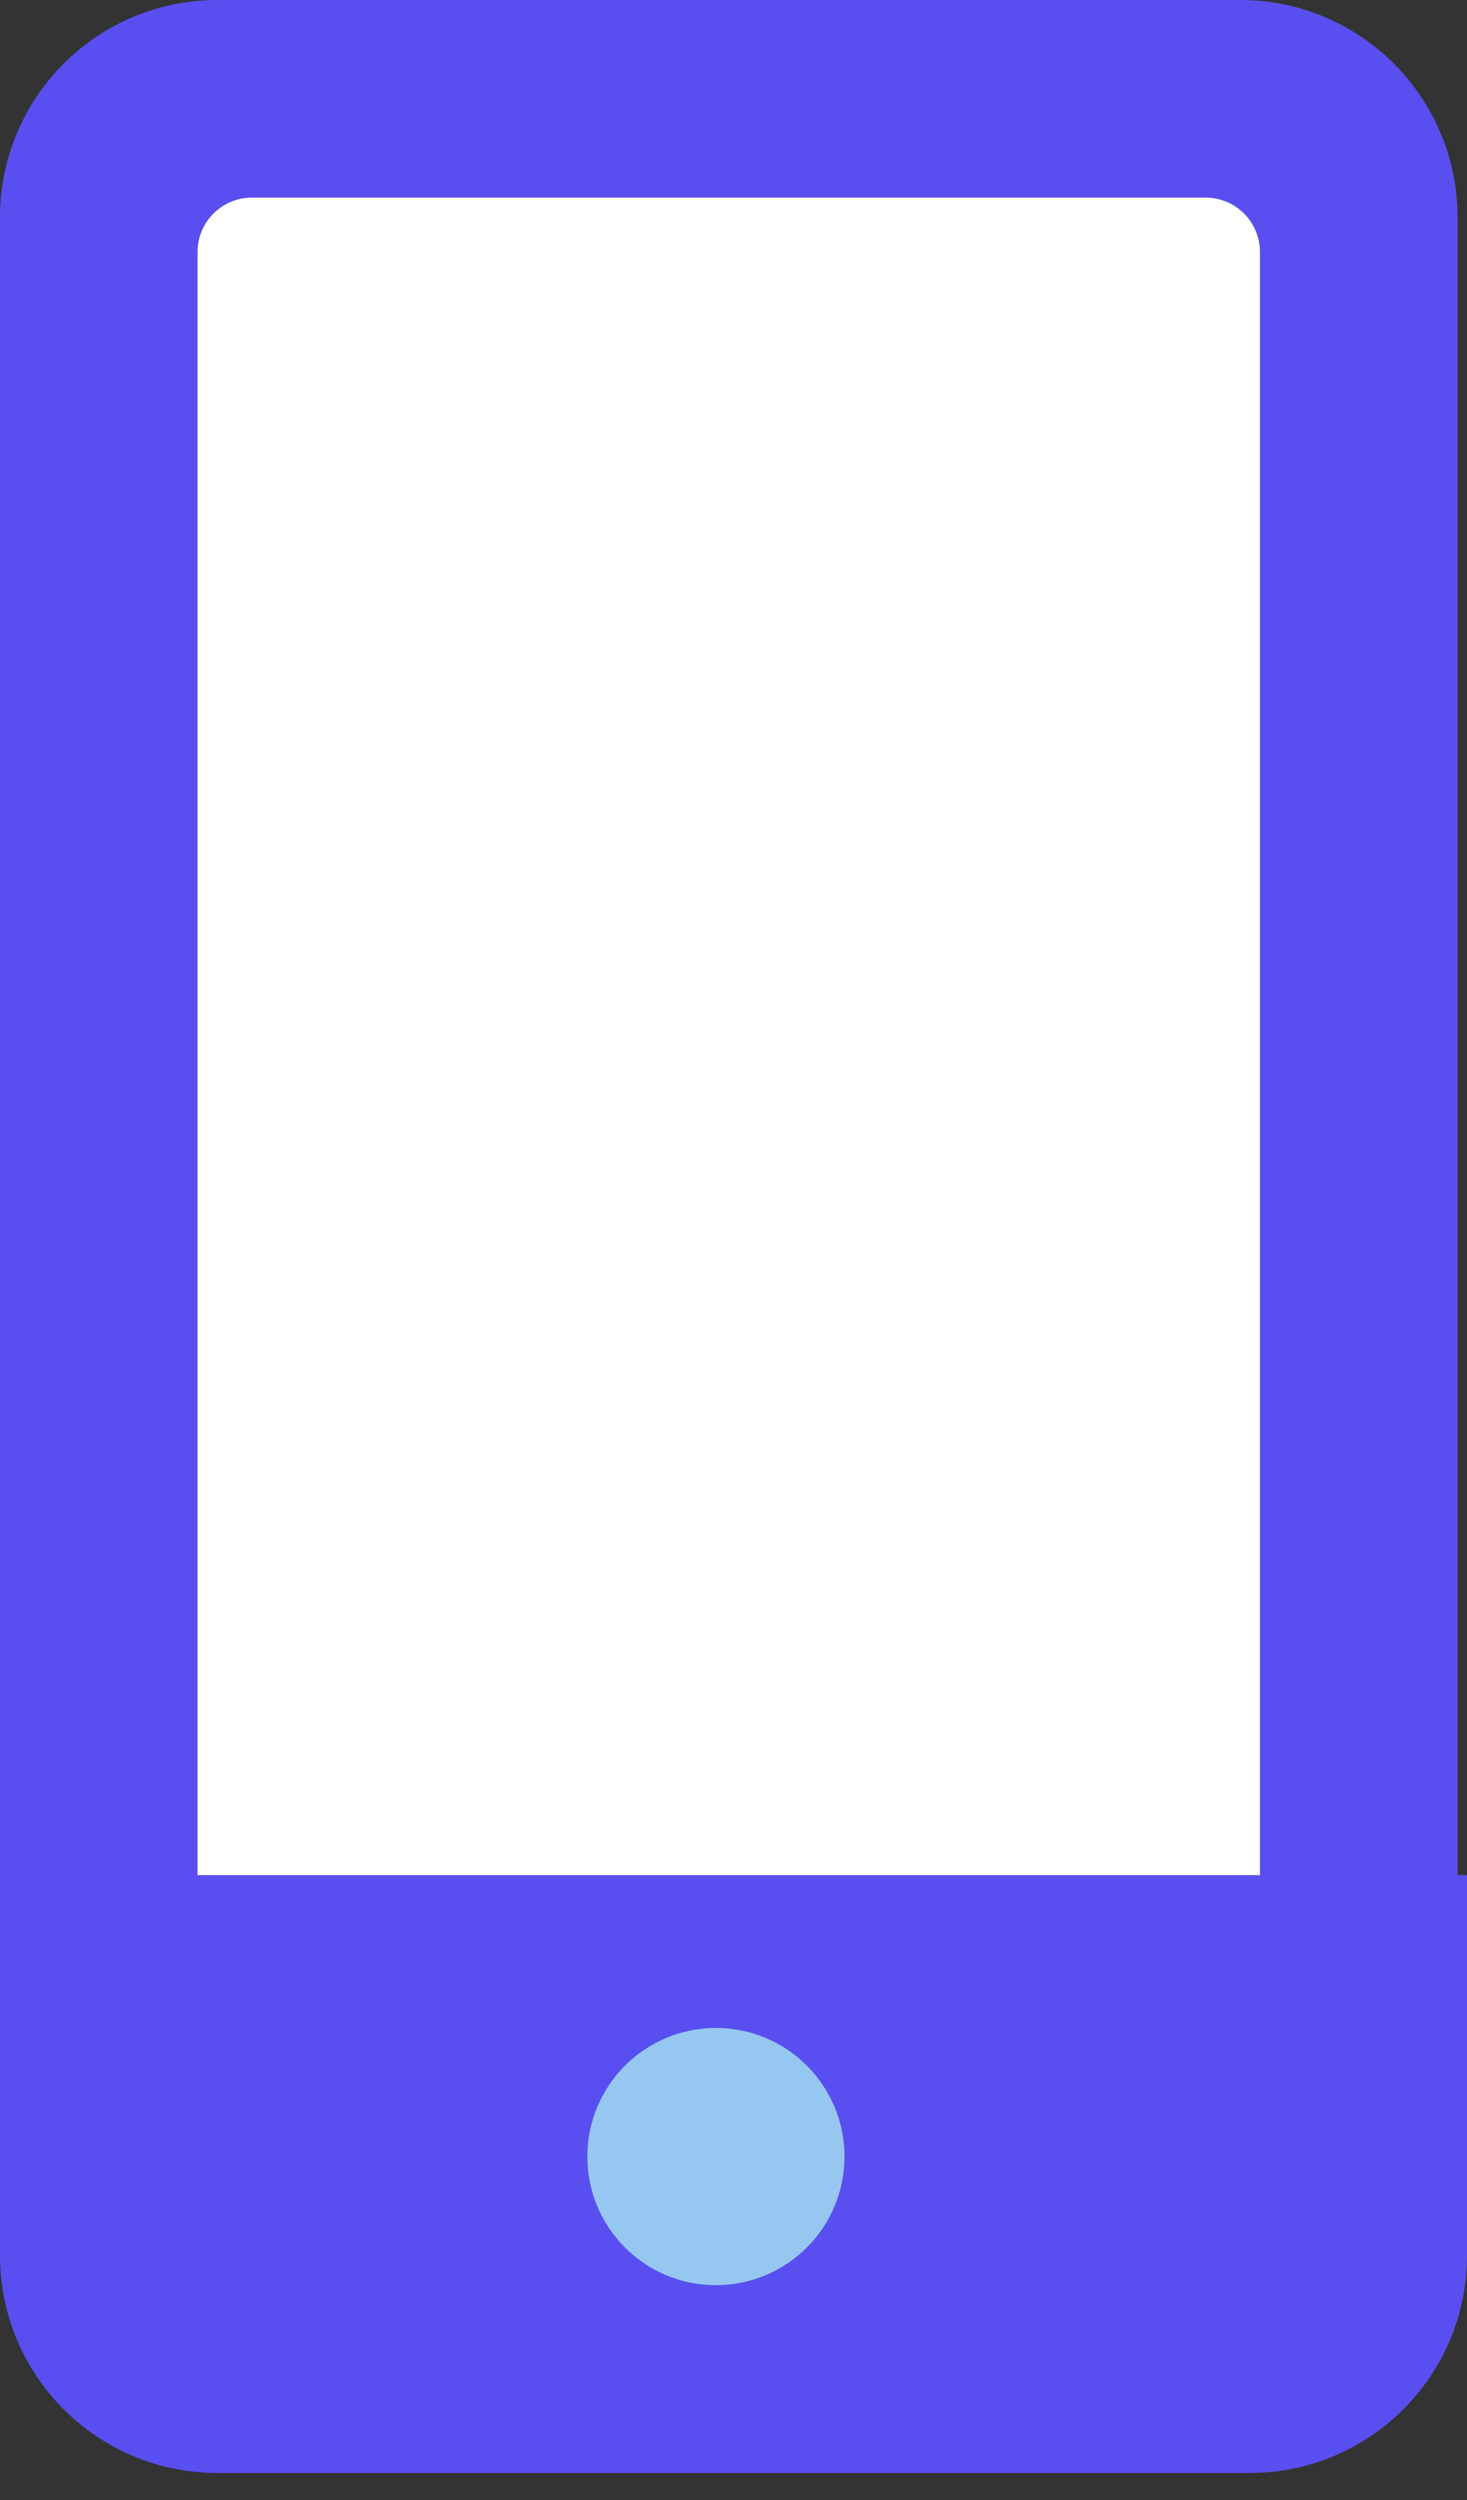
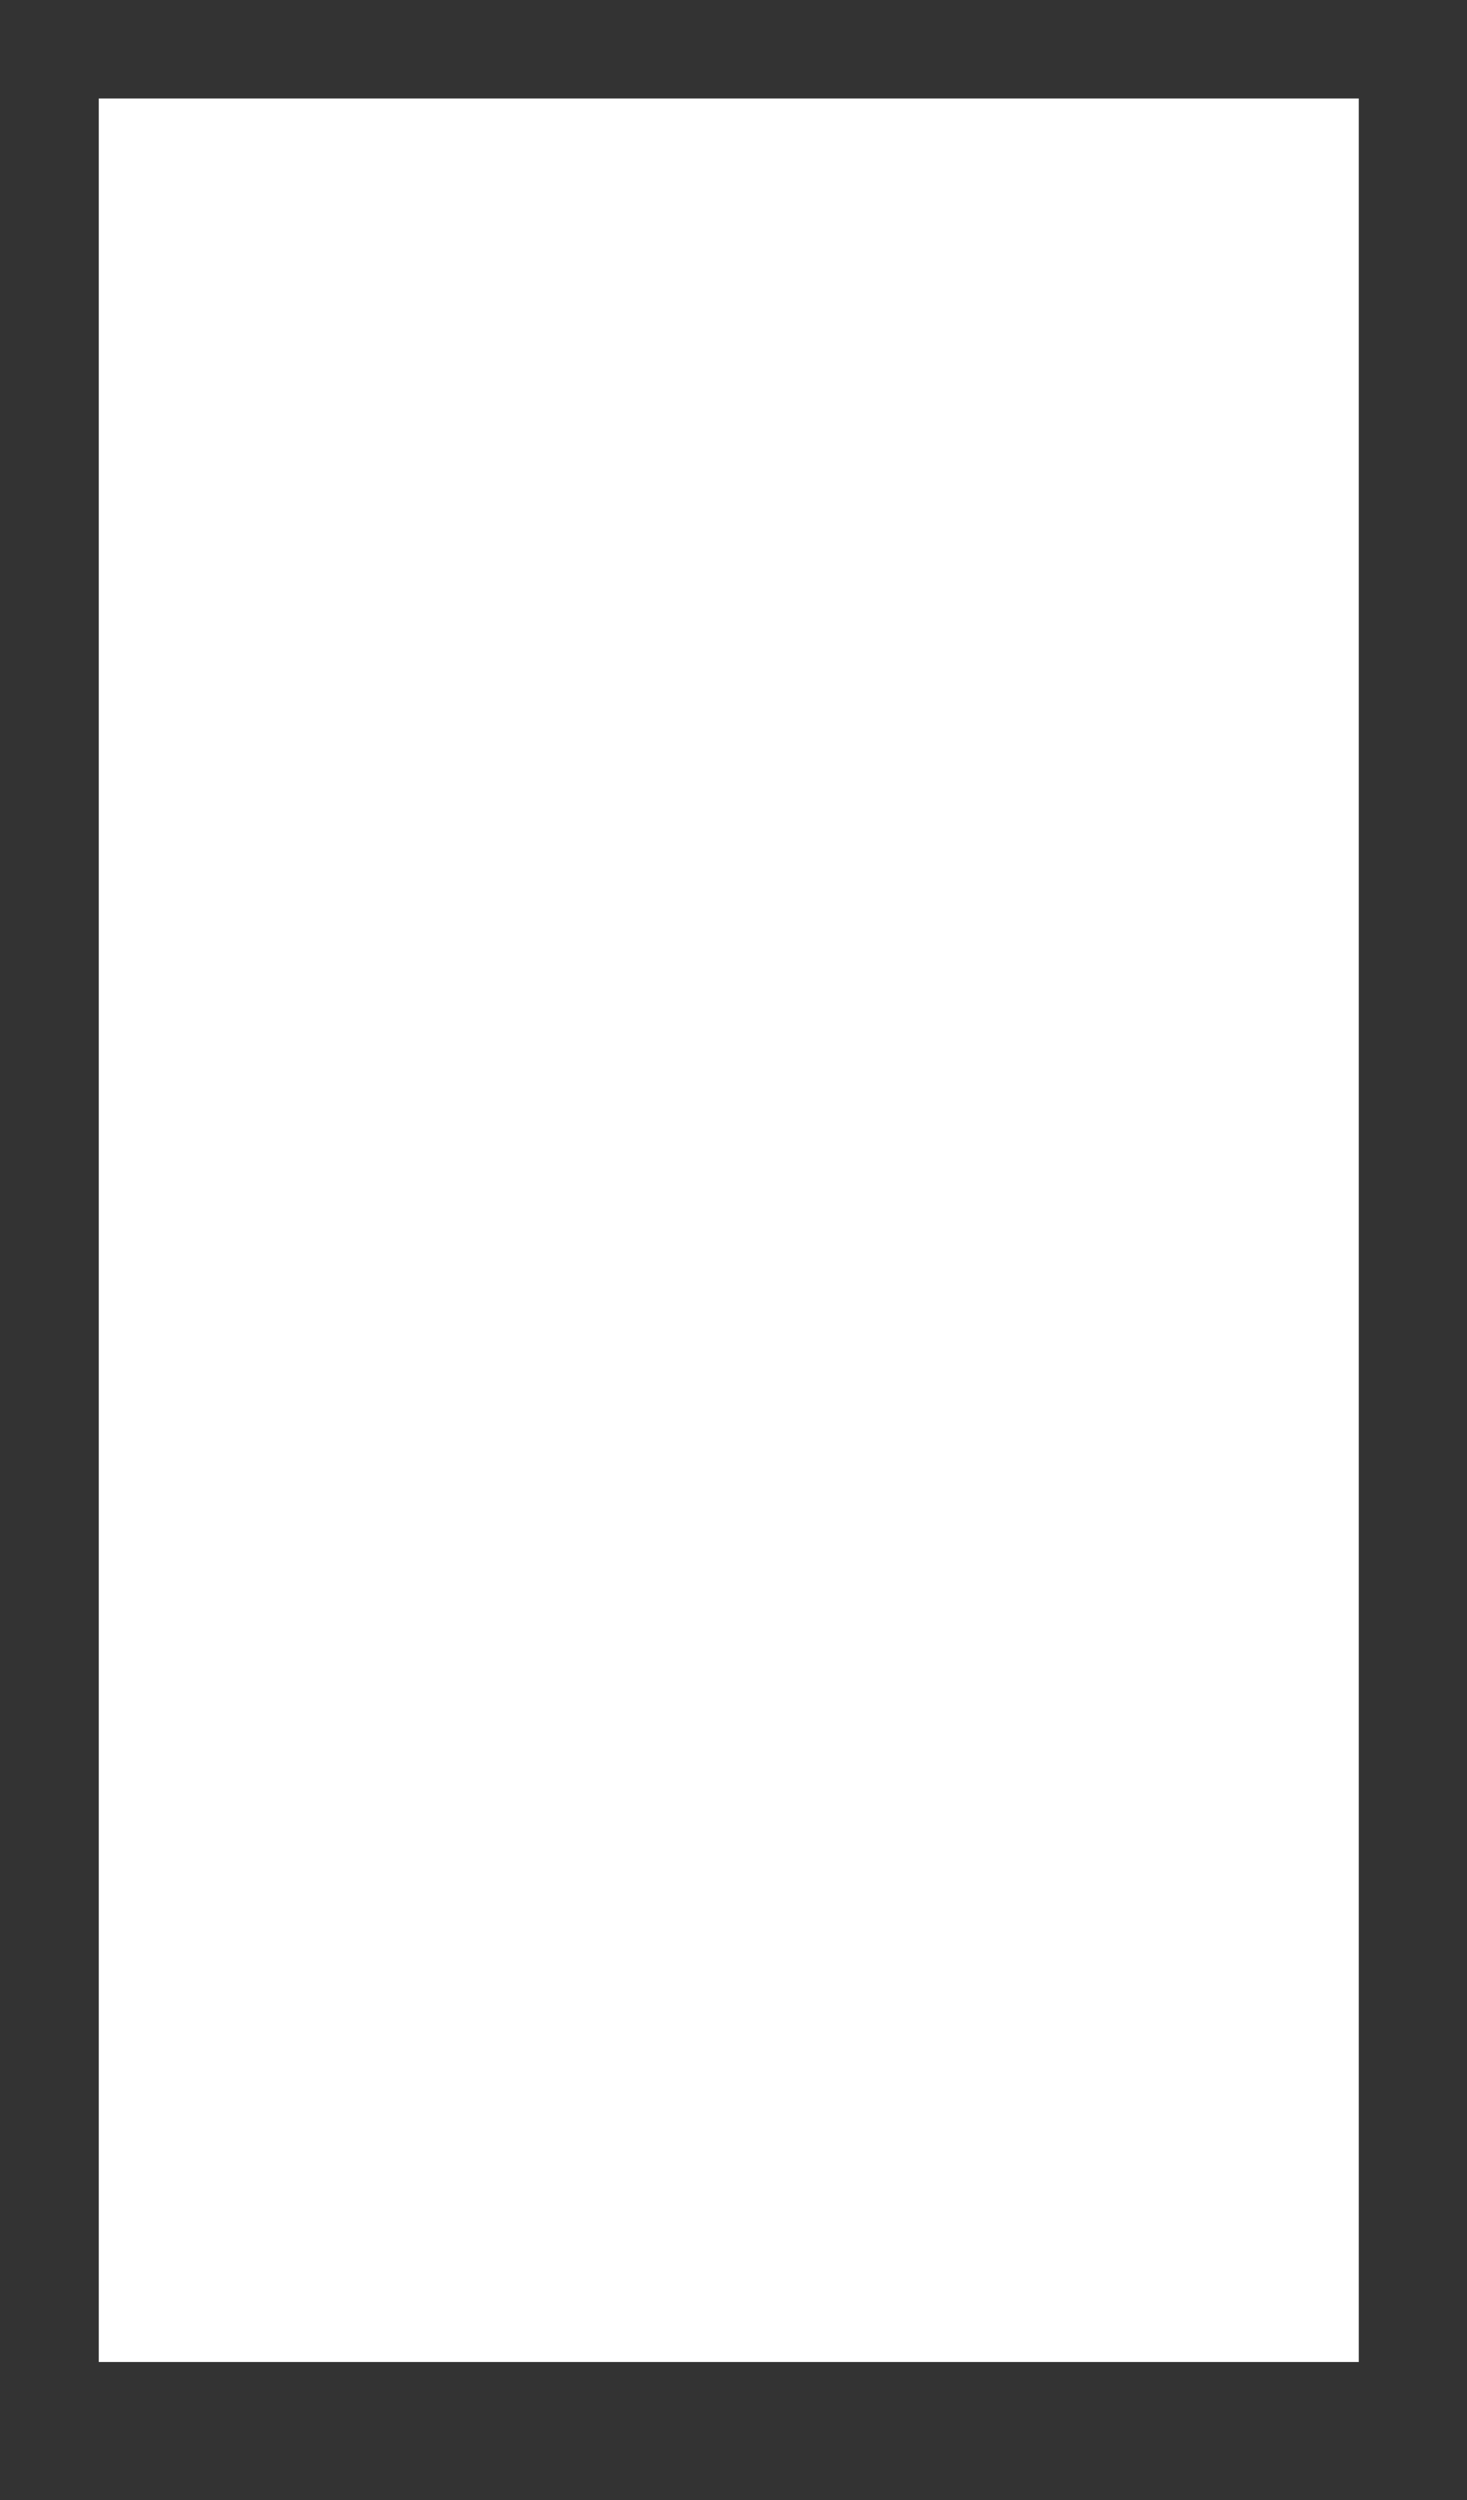
<svg xmlns="http://www.w3.org/2000/svg" width="27" height="46" viewBox="0 0 27 46" fill="none">
  <rect x="0" y="0" width="27" height="46" fill="#333333" stroke="none" />
  <path d="M1.818 1.812V43.458H25.008V1.812H1.818Z" fill="white" />
-   <path fill-rule="evenodd" clip-rule="evenodd" d="M0 4C0 1.791 1.791 0 4 0H22.826C25.035 0 26.826 1.791 26.826 4V41.282C26.826 43.491 25.035 45.282 22.826 45.282H4C1.791 45.282 0 43.491 0 41.282V4ZM4.636 3.636C4.084 3.636 3.636 4.084 3.636 4.636V37.646C3.636 39.855 5.427 41.646 7.636 41.646H19.189C21.398 41.646 23.189 39.855 23.189 37.646V4.636C23.189 4.084 22.741 3.636 22.189 3.636H4.636Z" fill="#594FF0" />
-   <path d="M2.765 42.18V36.501H24.061V42.18H2.765Z" fill="#594FF0" />
-   <path fill-rule="evenodd" clip-rule="evenodd" d="M0 41.5C0 43.709 1.791 45.5 4 45.5H23C25.209 45.5 27 43.709 27 41.5V34.5H0V41.5ZM3.938 41.206V38.794H23.062V41.206H3.938Z" fill="#594FF0" />
-   <path d="M13.176 42.045C14.483 42.045 15.543 40.986 15.543 39.679C15.543 38.372 14.483 37.312 13.176 37.312C11.87 37.312 10.81 38.372 10.81 39.679C10.81 40.986 11.87 42.045 13.176 42.045Z" fill="#96C7F0" />
</svg>